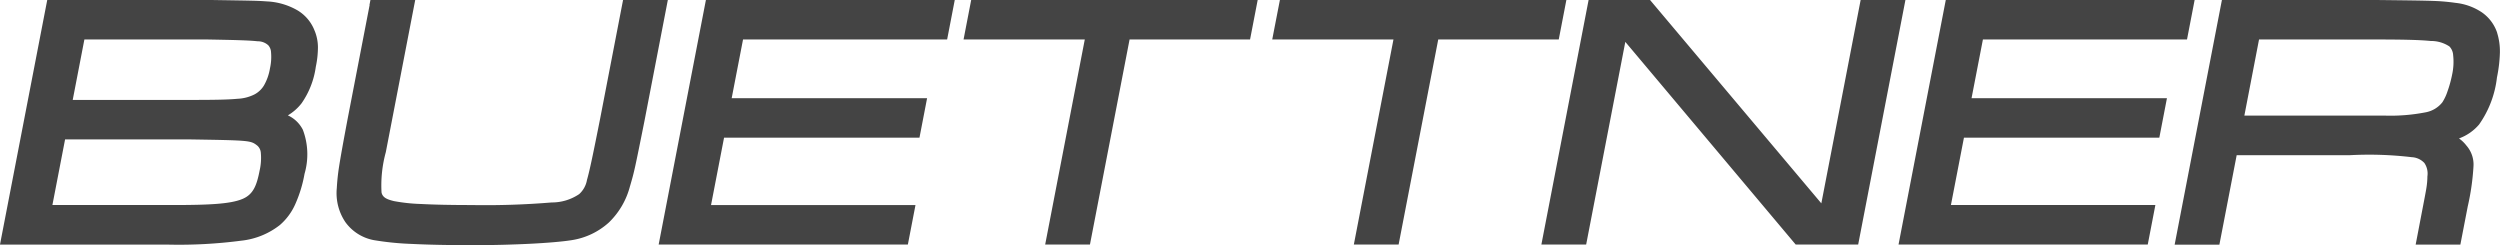
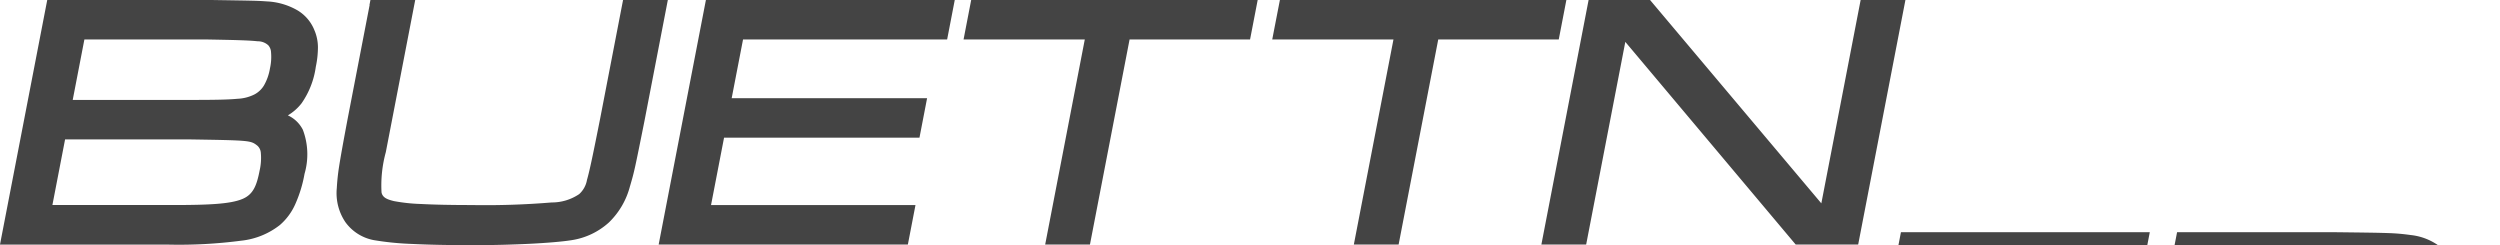
<svg xmlns="http://www.w3.org/2000/svg" id="layer1" width="176" height="17.268" viewBox="0 0 176 17.268">
  <g id="g18" transform="translate(0)">
    <g id="g22">
-       <path id="path54" d="M34.678-240.872l.1-.52,3.158-16.346.067-.347h11.62c3.158.05,3.158.05,3.875.1l.006,0a4.74,4.74,0,0,1,2.106.621,2.857,2.857,0,0,1,1.231,1.48l0-.009a3.129,3.129,0,0,1,.22,1.113,6.739,6.739,0,0,1-.152,1.405,5.875,5.875,0,0,1-1,2.56,3.443,3.443,0,0,1-.966.851A2.213,2.213,0,0,1,56-248.948a4.9,4.9,0,0,1,.117,3.1,9.055,9.055,0,0,1-.667,2.169,4.163,4.163,0,0,1-1.072,1.437l0,0a5.316,5.316,0,0,1-2.719,1.1,33.777,33.777,0,0,1-5.19.276H34.678Zm5.119-10.18h8.461c1.543,0,2.5-.018,3.141-.08a2.934,2.934,0,0,0,1.2-.31,1.729,1.729,0,0,0,.667-.637,3.6,3.6,0,0,0,.419-1.2,3.676,3.676,0,0,0,.073-1.135.773.773,0,0,0-.194-.485l0,0a1.078,1.078,0,0,0-.744-.28c-.592-.068-1.6-.092-3.566-.128H40.619Zm-1.43,7.4h8.461c2.605,0,4.082-.074,4.926-.431.737-.312.993-.915,1.2-1.991a3.96,3.96,0,0,0,.087-1.243.746.746,0,0,0-.24-.51v0c-.482-.376-.483-.376-4.908-.447l.006,0H39.26l-.893,4.621Zm22.322-14.086.067-.347h3.152l-.1.52-1.553,8.038-.417,2.157a8.845,8.845,0,0,0-.3,2.835c.074.337.343.476.847.6l-.006,0a12.287,12.287,0,0,0,1.939.21q1.4.074,3.534.074a56.51,56.51,0,0,0,5.664-.182,3.426,3.426,0,0,0,1.938-.589h0a1.748,1.748,0,0,0,.548-1c.2-.695.453-1.934.92-4.282h0l1.553-8.038.067-.347h3.152l-.1.52-1.553,8.038,0,0c-.335,1.671-.509,2.535-.645,3.154-.13.588-.212.877-.363,1.392l0-.006a5.447,5.447,0,0,1-1.486,2.564,5.033,5.033,0,0,1-2.612,1.246h0c-.622.1-1.673.193-2.914.255-1.221.062-2.639.1-4.025.1h0c-1.745,0-3.176-.03-4.307-.087a20.485,20.485,0,0,1-2.69-.267l0,0a3.189,3.189,0,0,1-2.01-1.274,3.649,3.649,0,0,1-.6-2.395v0a14.882,14.882,0,0,1,.159-1.5c.1-.651.271-1.6.6-3.353v0l1.553-8.038Zm20.359,16.866.1-.52,3.158-16.346.067-.347h17.519l-.1.52-.369,1.911-.067.347H86.988l-.8,4.133H99.945l-.1.52-.369,1.911-.067.347H85.652l-.917,4.745H99.128l-.1.519-.369,1.912-.067.347Zm21.934-16.866.067-.347h20.169l-.1.52-.369,1.911-.067.347H114.2l-2.722,14.087-.067.347h-3.152l.1-.52,2.688-13.915h-8.534l.1-.52Zm21.733,0,.067-.347H144.95l-.1.52-.369,1.911-.067.347H135.93l-2.722,14.087-.067.347h-3.152l.1-.52,2.689-13.915h-8.534l.1-.52Zm21.733,0,.067-.347h4.327l.131.156L162.9-243.77l2.7-13.968.067-.347h3.152l-.1.52-3.158,16.346-.067.347h-4.4l-.131-.155L149.1-255.138l-2.689,13.918-.067.347h-3.152l.1-.52Zm21.887,16.866.1-.52,3.158-16.346.067-.347h17.519l-.1.52-.369,1.911-.067.347H174.275l-.8,4.133h13.756l-.1.52-.369,1.911-.067.347H172.94l-.917,4.744h14.393l-.1.521-.369,1.912-.067.347Zm19.44,0,.1-.52,3.158-16.346.067-.347h10.954c2.1.024,3.155.036,3.9.063a14.057,14.057,0,0,1,1.587.137,4.1,4.1,0,0,1,1.859.668,2.846,2.846,0,0,1,1.079,1.44l0,.012a4.37,4.37,0,0,1,.192,1.369,9.79,9.79,0,0,1-.207,1.757,7.144,7.144,0,0,1-1.26,3.32,3.373,3.373,0,0,1-1.412.979,2.415,2.415,0,0,1,.52.5l0,0a2.016,2.016,0,0,1,.5,1.446,16.922,16.922,0,0,1-.408,2.855l-.45,2.328-.067.347H204.74l.1-.52.3-1.569c.208-1.079.314-1.625.36-1.92a5.31,5.31,0,0,0,.067-.781v-.017a1.321,1.321,0,0,0-.214-.942,1.3,1.3,0,0,0-.868-.406h-.007a25.617,25.617,0,0,0-4.365-.142h-7.973l-1.15,5.951-.067.347h-3.152Zm4.906-9.077h9.837a12.9,12.9,0,0,0,2.909-.227,1.95,1.95,0,0,0,1.191-.705,3.34,3.34,0,0,0,.364-.773,8.189,8.189,0,0,0,.326-1.183,4.212,4.212,0,0,0,.072-1.361.953.953,0,0,0-.259-.613l-.011-.009a2.326,2.326,0,0,0-1.3-.38c-.812-.083-2.077-.107-4.119-.107h-7.977Z" transform="translate(-34.678 258.086)" fill="#444" fill-rule="evenodd" />
+       <path id="path54" d="M34.678-240.872l.1-.52,3.158-16.346.067-.347h11.62c3.158.05,3.158.05,3.875.1l.006,0a4.74,4.74,0,0,1,2.106.621,2.857,2.857,0,0,1,1.231,1.48l0-.009a3.129,3.129,0,0,1,.22,1.113,6.739,6.739,0,0,1-.152,1.405,5.875,5.875,0,0,1-1,2.56,3.443,3.443,0,0,1-.966.851A2.213,2.213,0,0,1,56-248.948a4.9,4.9,0,0,1,.117,3.1,9.055,9.055,0,0,1-.667,2.169,4.163,4.163,0,0,1-1.072,1.437l0,0a5.316,5.316,0,0,1-2.719,1.1,33.777,33.777,0,0,1-5.19.276H34.678Zm5.119-10.18h8.461c1.543,0,2.5-.018,3.141-.08a2.934,2.934,0,0,0,1.2-.31,1.729,1.729,0,0,0,.667-.637,3.6,3.6,0,0,0,.419-1.2,3.676,3.676,0,0,0,.073-1.135.773.773,0,0,0-.194-.485l0,0a1.078,1.078,0,0,0-.744-.28c-.592-.068-1.6-.092-3.566-.128H40.619Zm-1.43,7.4h8.461c2.605,0,4.082-.074,4.926-.431.737-.312.993-.915,1.2-1.991a3.96,3.96,0,0,0,.087-1.243.746.746,0,0,0-.24-.51v0c-.482-.376-.483-.376-4.908-.447l.006,0H39.26l-.893,4.621Zm22.322-14.086.067-.347h3.152l-.1.52-1.553,8.038-.417,2.157a8.845,8.845,0,0,0-.3,2.835c.074.337.343.476.847.6l-.006,0a12.287,12.287,0,0,0,1.939.21q1.4.074,3.534.074a56.51,56.51,0,0,0,5.664-.182,3.426,3.426,0,0,0,1.938-.589h0a1.748,1.748,0,0,0,.548-1c.2-.695.453-1.934.92-4.282h0l1.553-8.038.067-.347h3.152l-.1.52-1.553,8.038,0,0c-.335,1.671-.509,2.535-.645,3.154-.13.588-.212.877-.363,1.392l0-.006a5.447,5.447,0,0,1-1.486,2.564,5.033,5.033,0,0,1-2.612,1.246h0c-.622.1-1.673.193-2.914.255-1.221.062-2.639.1-4.025.1h0c-1.745,0-3.176-.03-4.307-.087a20.485,20.485,0,0,1-2.69-.267l0,0a3.189,3.189,0,0,1-2.01-1.274,3.649,3.649,0,0,1-.6-2.395v0a14.882,14.882,0,0,1,.159-1.5c.1-.651.271-1.6.6-3.353v0l1.553-8.038Zm20.359,16.866.1-.52,3.158-16.346.067-.347h17.519l-.1.52-.369,1.911-.067.347H86.988l-.8,4.133H99.945l-.1.52-.369,1.911-.067.347H85.652l-.917,4.745H99.128l-.1.519-.369,1.912-.067.347Zm21.934-16.866.067-.347h20.169l-.1.52-.369,1.911-.067.347H114.2l-2.722,14.087-.067.347h-3.152l.1-.52,2.688-13.915h-8.534l.1-.52Zm21.733,0,.067-.347H144.95l-.1.52-.369,1.911-.067.347H135.93l-2.722,14.087-.067.347h-3.152l.1-.52,2.689-13.915h-8.534l.1-.52Zm21.733,0,.067-.347h4.327l.131.156L162.9-243.77l2.7-13.968.067-.347h3.152l-.1.52-3.158,16.346-.067.347h-4.4l-.131-.155L149.1-255.138l-2.689,13.918-.067.347h-3.152l.1-.52m21.887,16.866.1-.52,3.158-16.346.067-.347h17.519l-.1.52-.369,1.911-.067.347H174.275l-.8,4.133h13.756l-.1.52-.369,1.911-.067.347H172.94l-.917,4.744h14.393l-.1.521-.369,1.912-.067.347Zm19.44,0,.1-.52,3.158-16.346.067-.347h10.954c2.1.024,3.155.036,3.9.063a14.057,14.057,0,0,1,1.587.137,4.1,4.1,0,0,1,1.859.668,2.846,2.846,0,0,1,1.079,1.44l0,.012a4.37,4.37,0,0,1,.192,1.369,9.79,9.79,0,0,1-.207,1.757,7.144,7.144,0,0,1-1.26,3.32,3.373,3.373,0,0,1-1.412.979,2.415,2.415,0,0,1,.52.5l0,0a2.016,2.016,0,0,1,.5,1.446,16.922,16.922,0,0,1-.408,2.855l-.45,2.328-.067.347H204.74l.1-.52.3-1.569c.208-1.079.314-1.625.36-1.92a5.31,5.31,0,0,0,.067-.781v-.017a1.321,1.321,0,0,0-.214-.942,1.3,1.3,0,0,0-.868-.406h-.007a25.617,25.617,0,0,0-4.365-.142h-7.973l-1.15,5.951-.067.347h-3.152Zm4.906-9.077h9.837a12.9,12.9,0,0,0,2.909-.227,1.95,1.95,0,0,0,1.191-.705,3.34,3.34,0,0,0,.364-.773,8.189,8.189,0,0,0,.326-1.183,4.212,4.212,0,0,0,.072-1.361.953.953,0,0,0-.259-.613l-.011-.009a2.326,2.326,0,0,0-1.3-.38c-.812-.083-2.077-.107-4.119-.107h-7.977Z" transform="translate(-34.678 258.086)" fill="#444" fill-rule="evenodd" />
    </g>
  </g>
</svg>